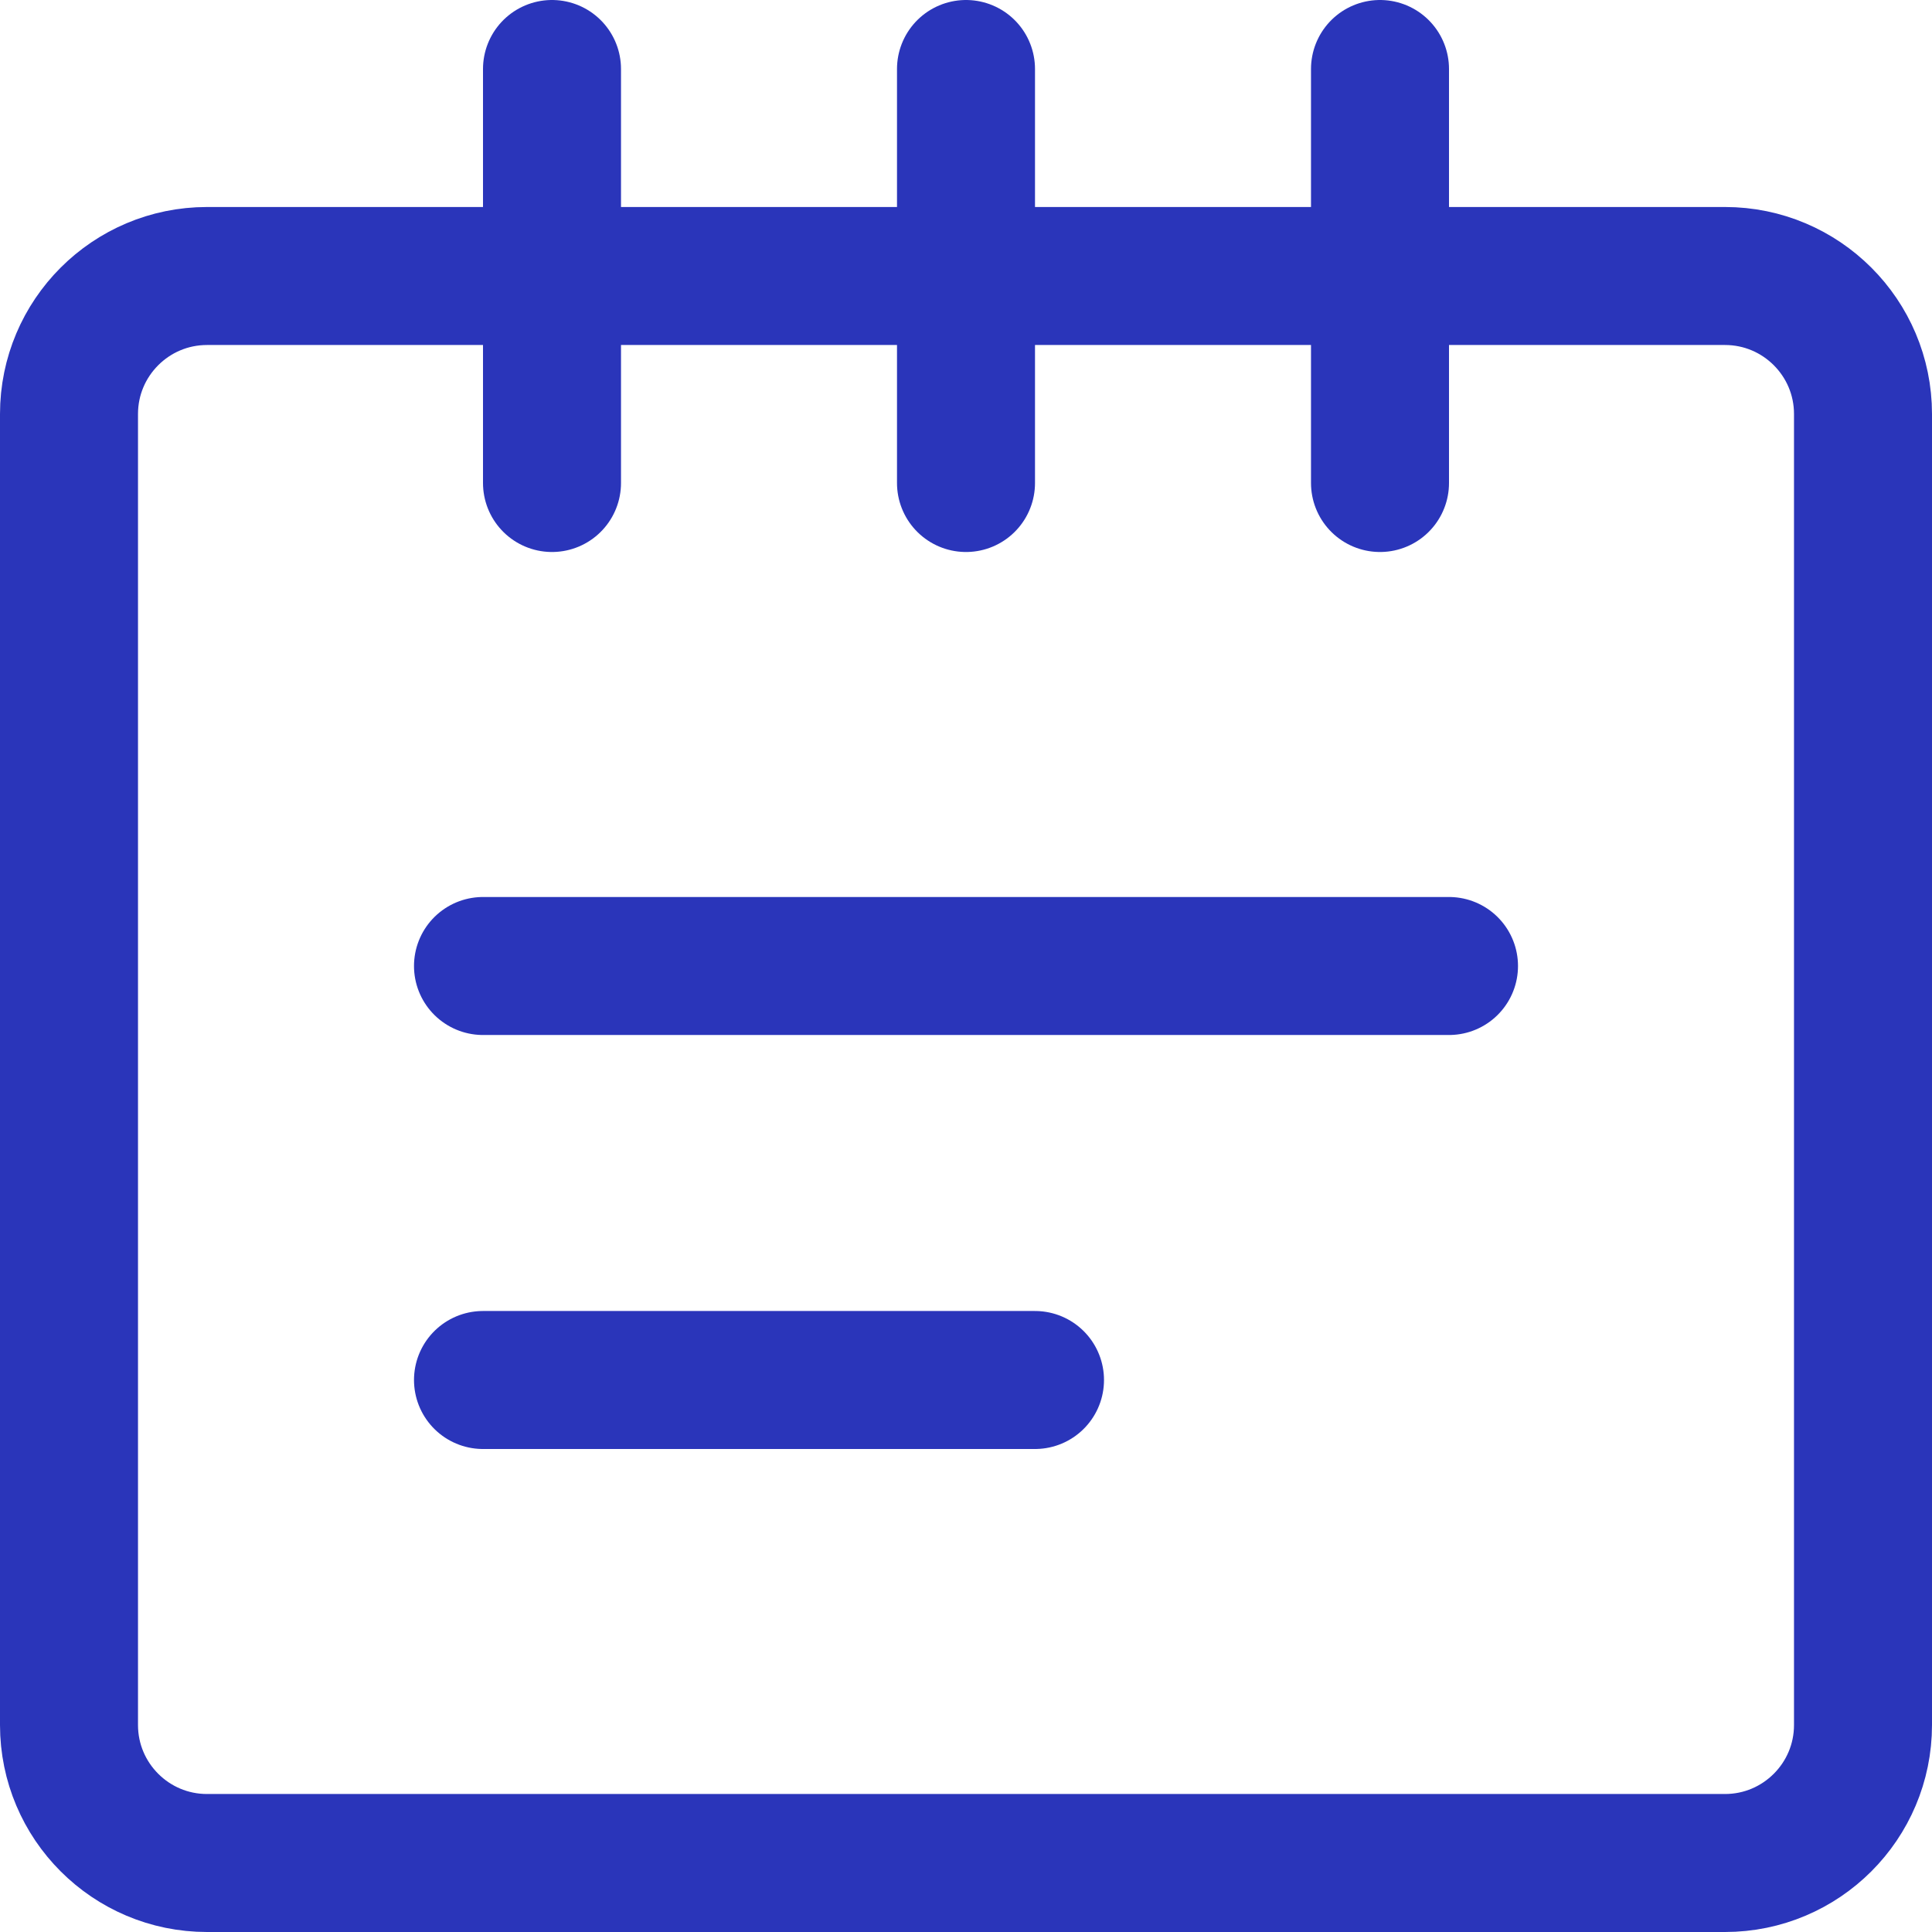
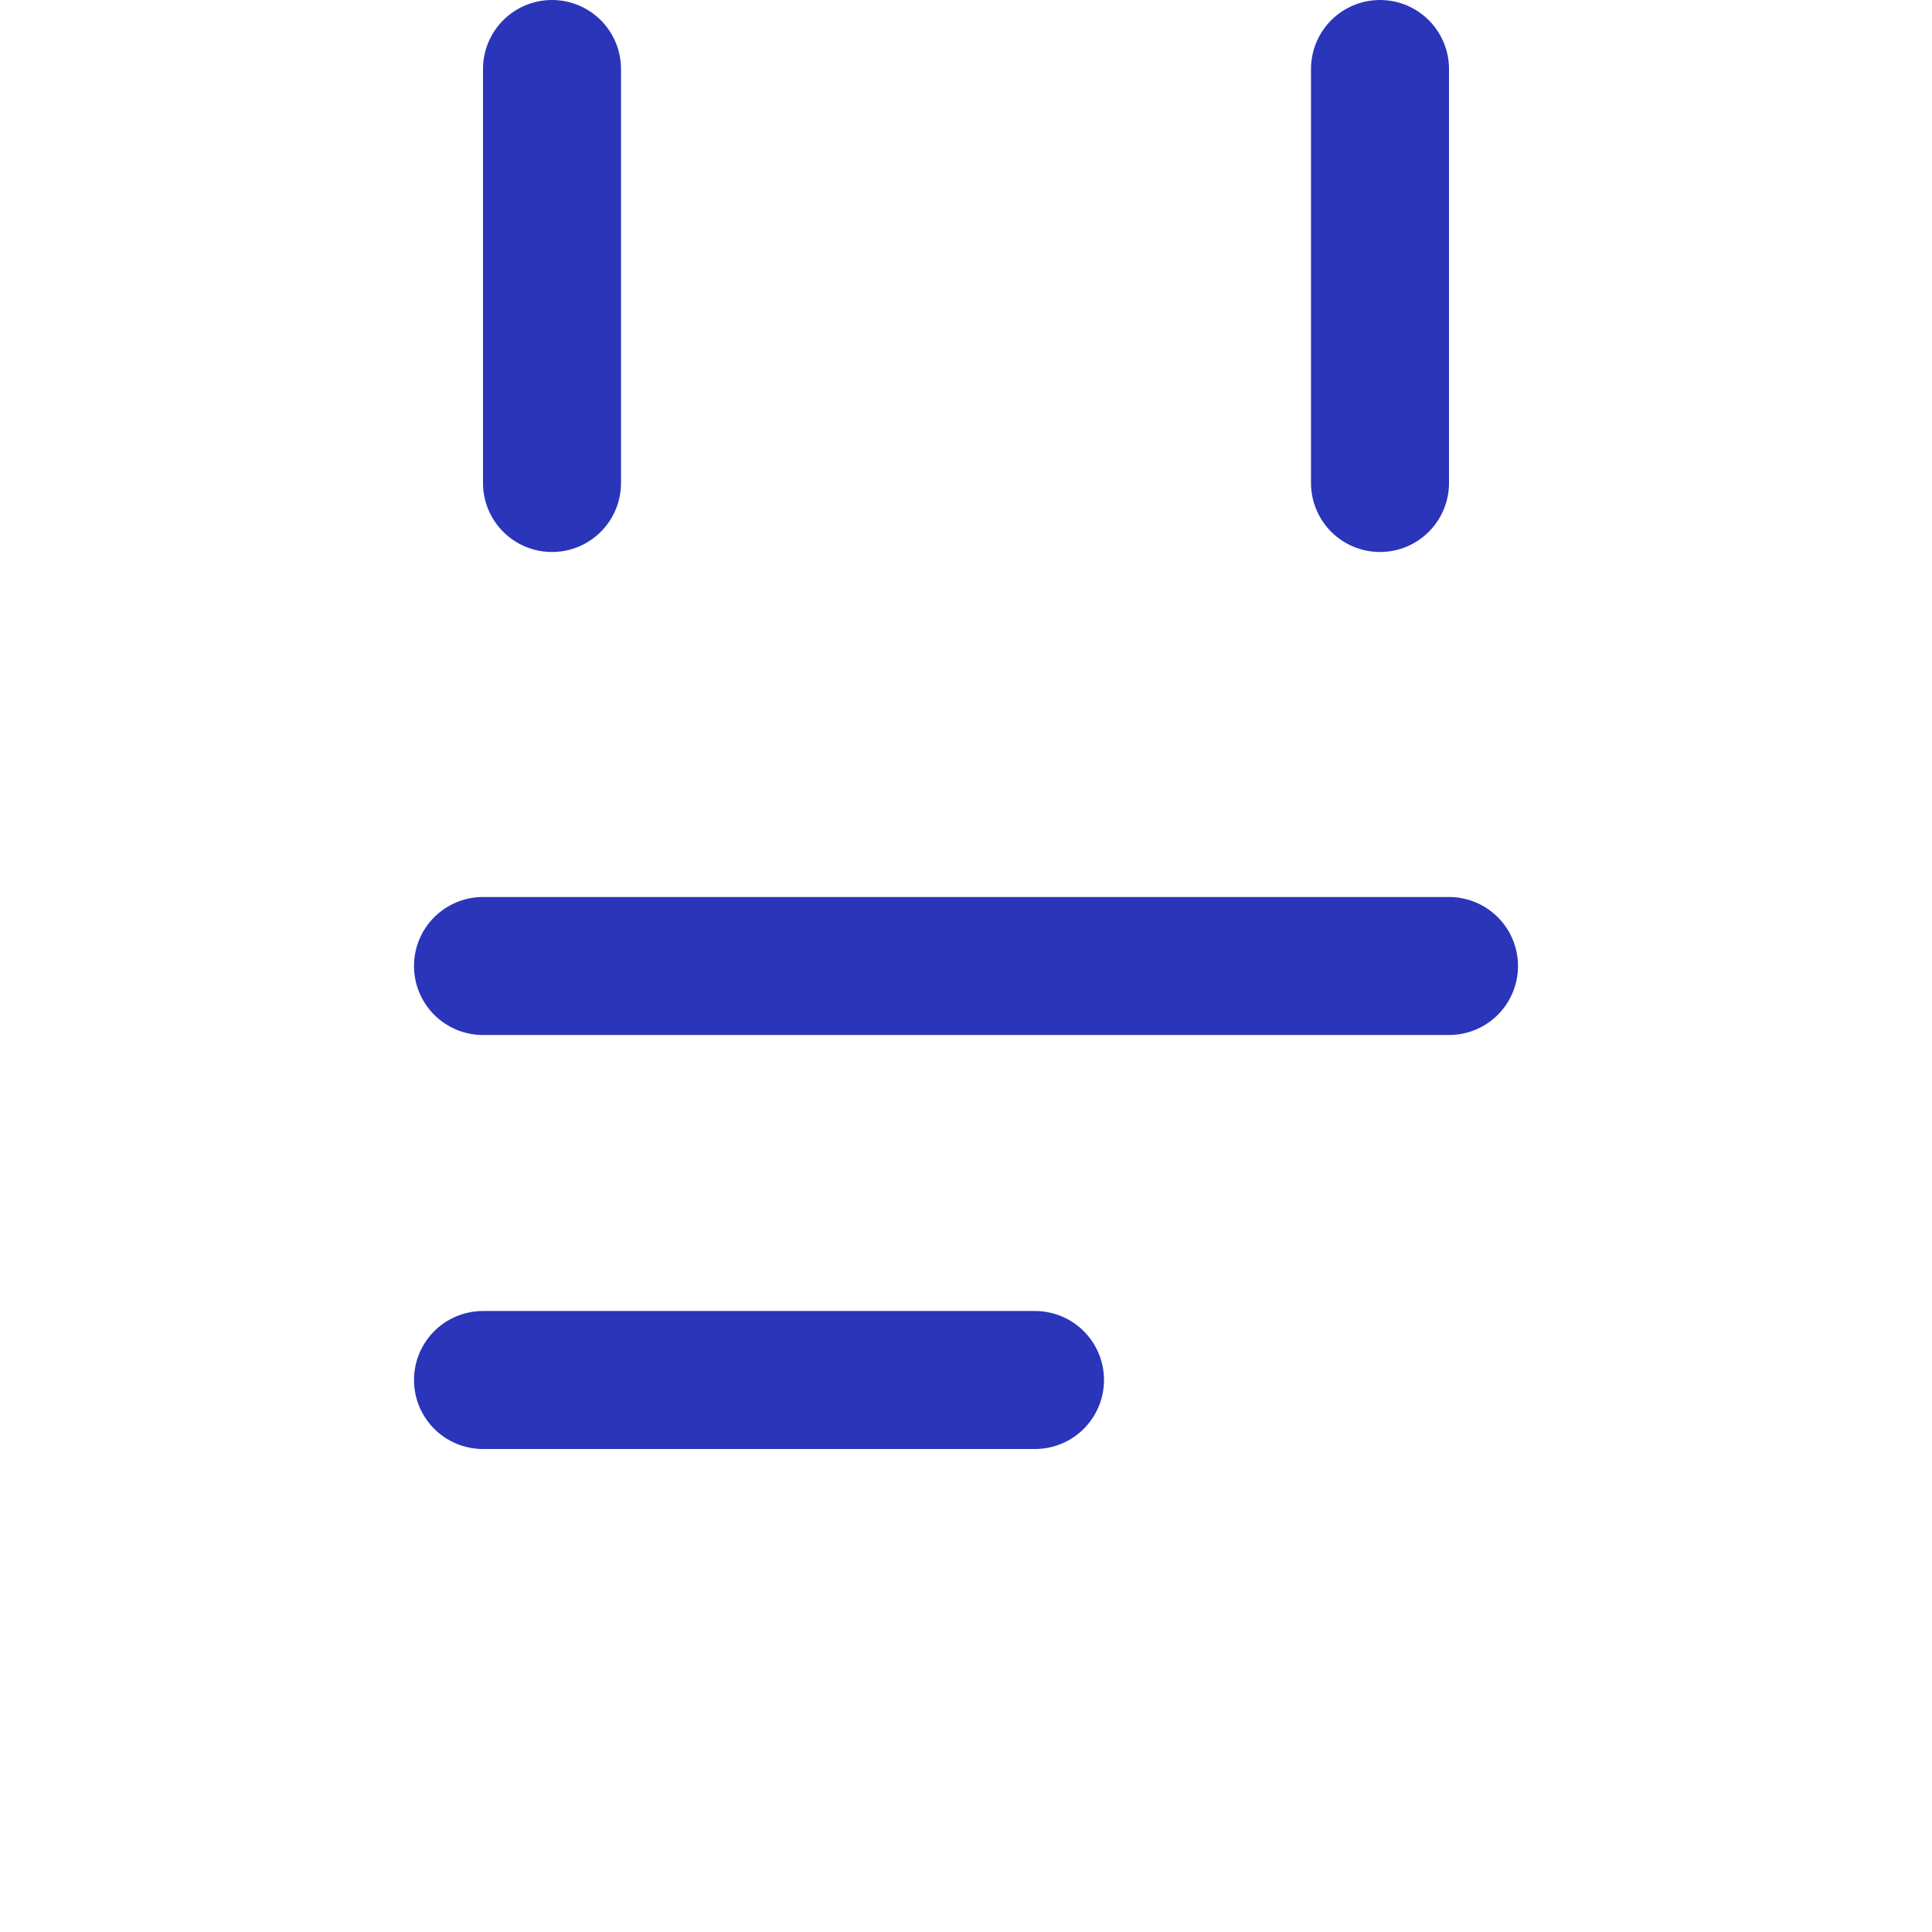
<svg xmlns="http://www.w3.org/2000/svg" width="14" height="14" viewBox="0 0 14 14" fill="none">
  <g clip-path="url(#clip0_4_15407)">
    <path d="M4 3.5V0.5" stroke="#2A35BA" stroke-linecap="round" stroke-linejoin="round" />
-     <path d="M7 3.5V0.5" stroke="#2A35BA" stroke-linecap="round" stroke-linejoin="round" />
    <path d="M10 3.5V0.5" stroke="#2A35BA" stroke-linecap="round" stroke-linejoin="round" />
-     <path d="M12.5 2H1.5C0.948 2 0.5 2.448 0.5 3V12.5C0.5 13.052 0.948 13.5 1.5 13.5H12.5C13.052 13.5 13.5 13.052 13.5 12.5V3C13.5 2.448 13.052 2 12.5 2Z" stroke="#2A35BA" stroke-linecap="round" stroke-linejoin="round" />
    <path d="M3.5 7H10.5" stroke="#2A35BA" stroke-linecap="round" stroke-linejoin="round" />
    <path d="M3.5 10H7.5" stroke="#2A35BA" stroke-linecap="round" stroke-linejoin="round" />
  </g>
  <defs>
    <clipPath id="clip0_4_15407">
      <rect width="14" height="14" fill="white" />
    </clipPath>
  </defs>
</svg>